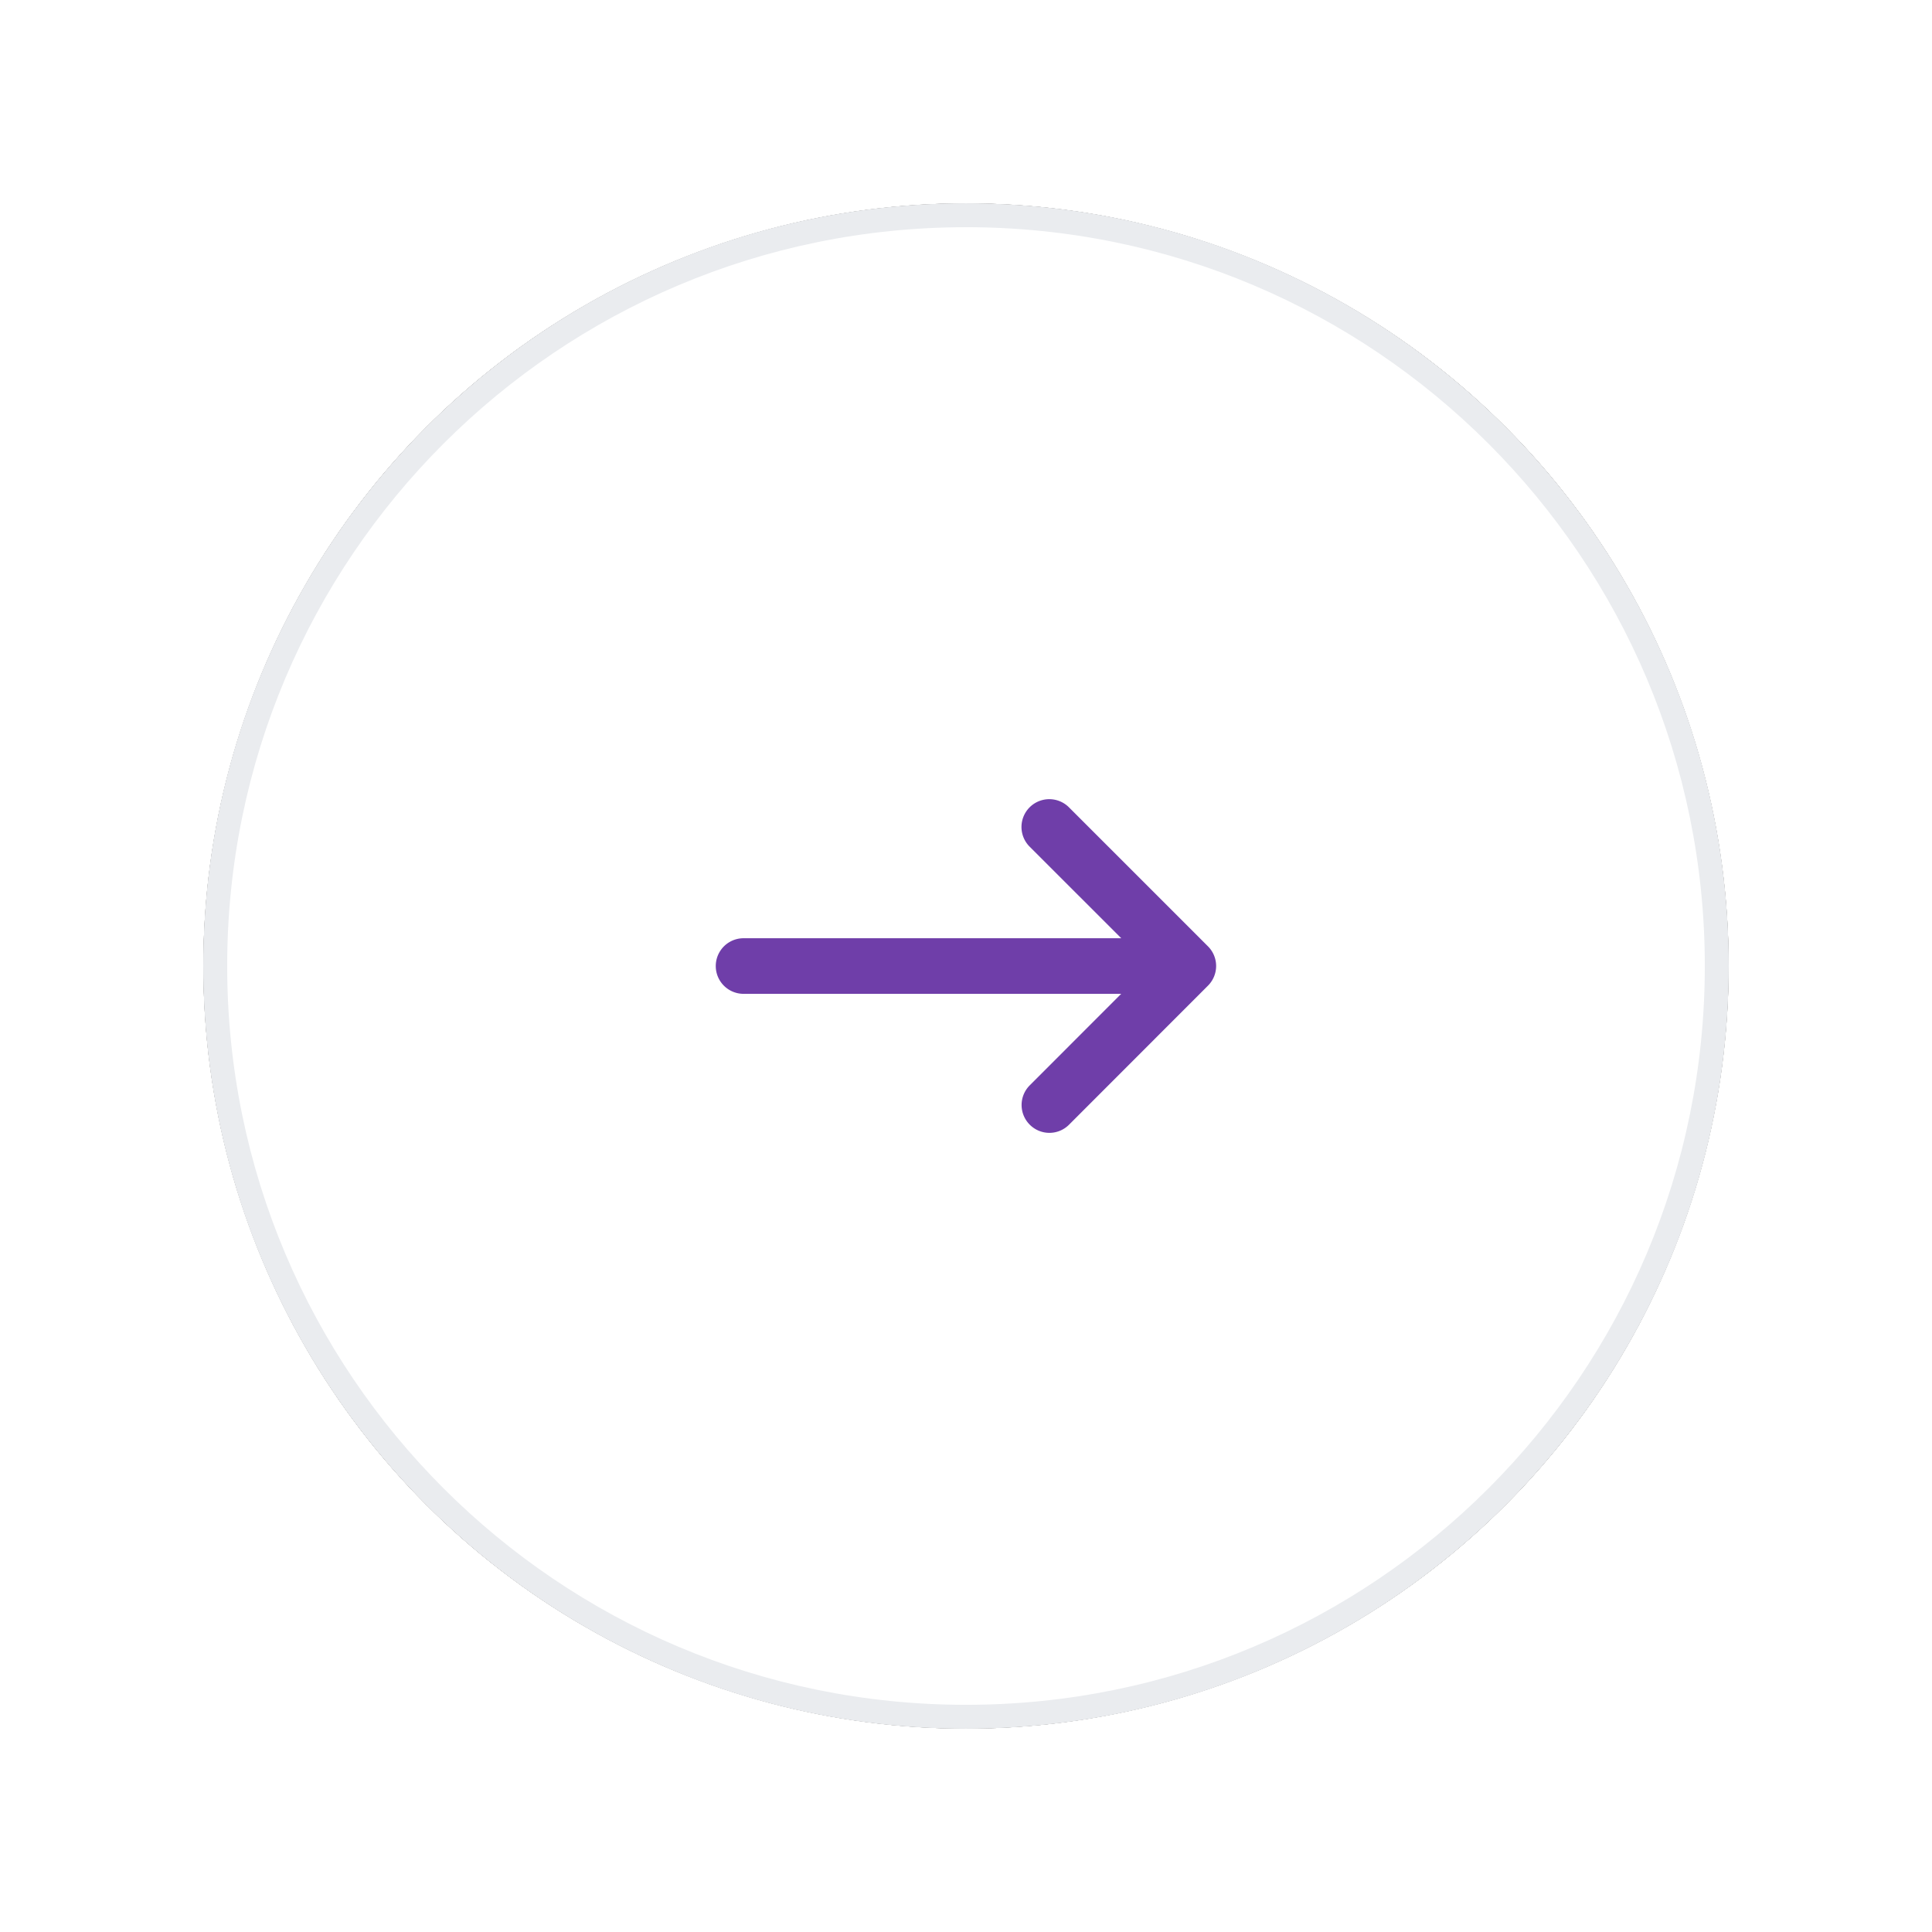
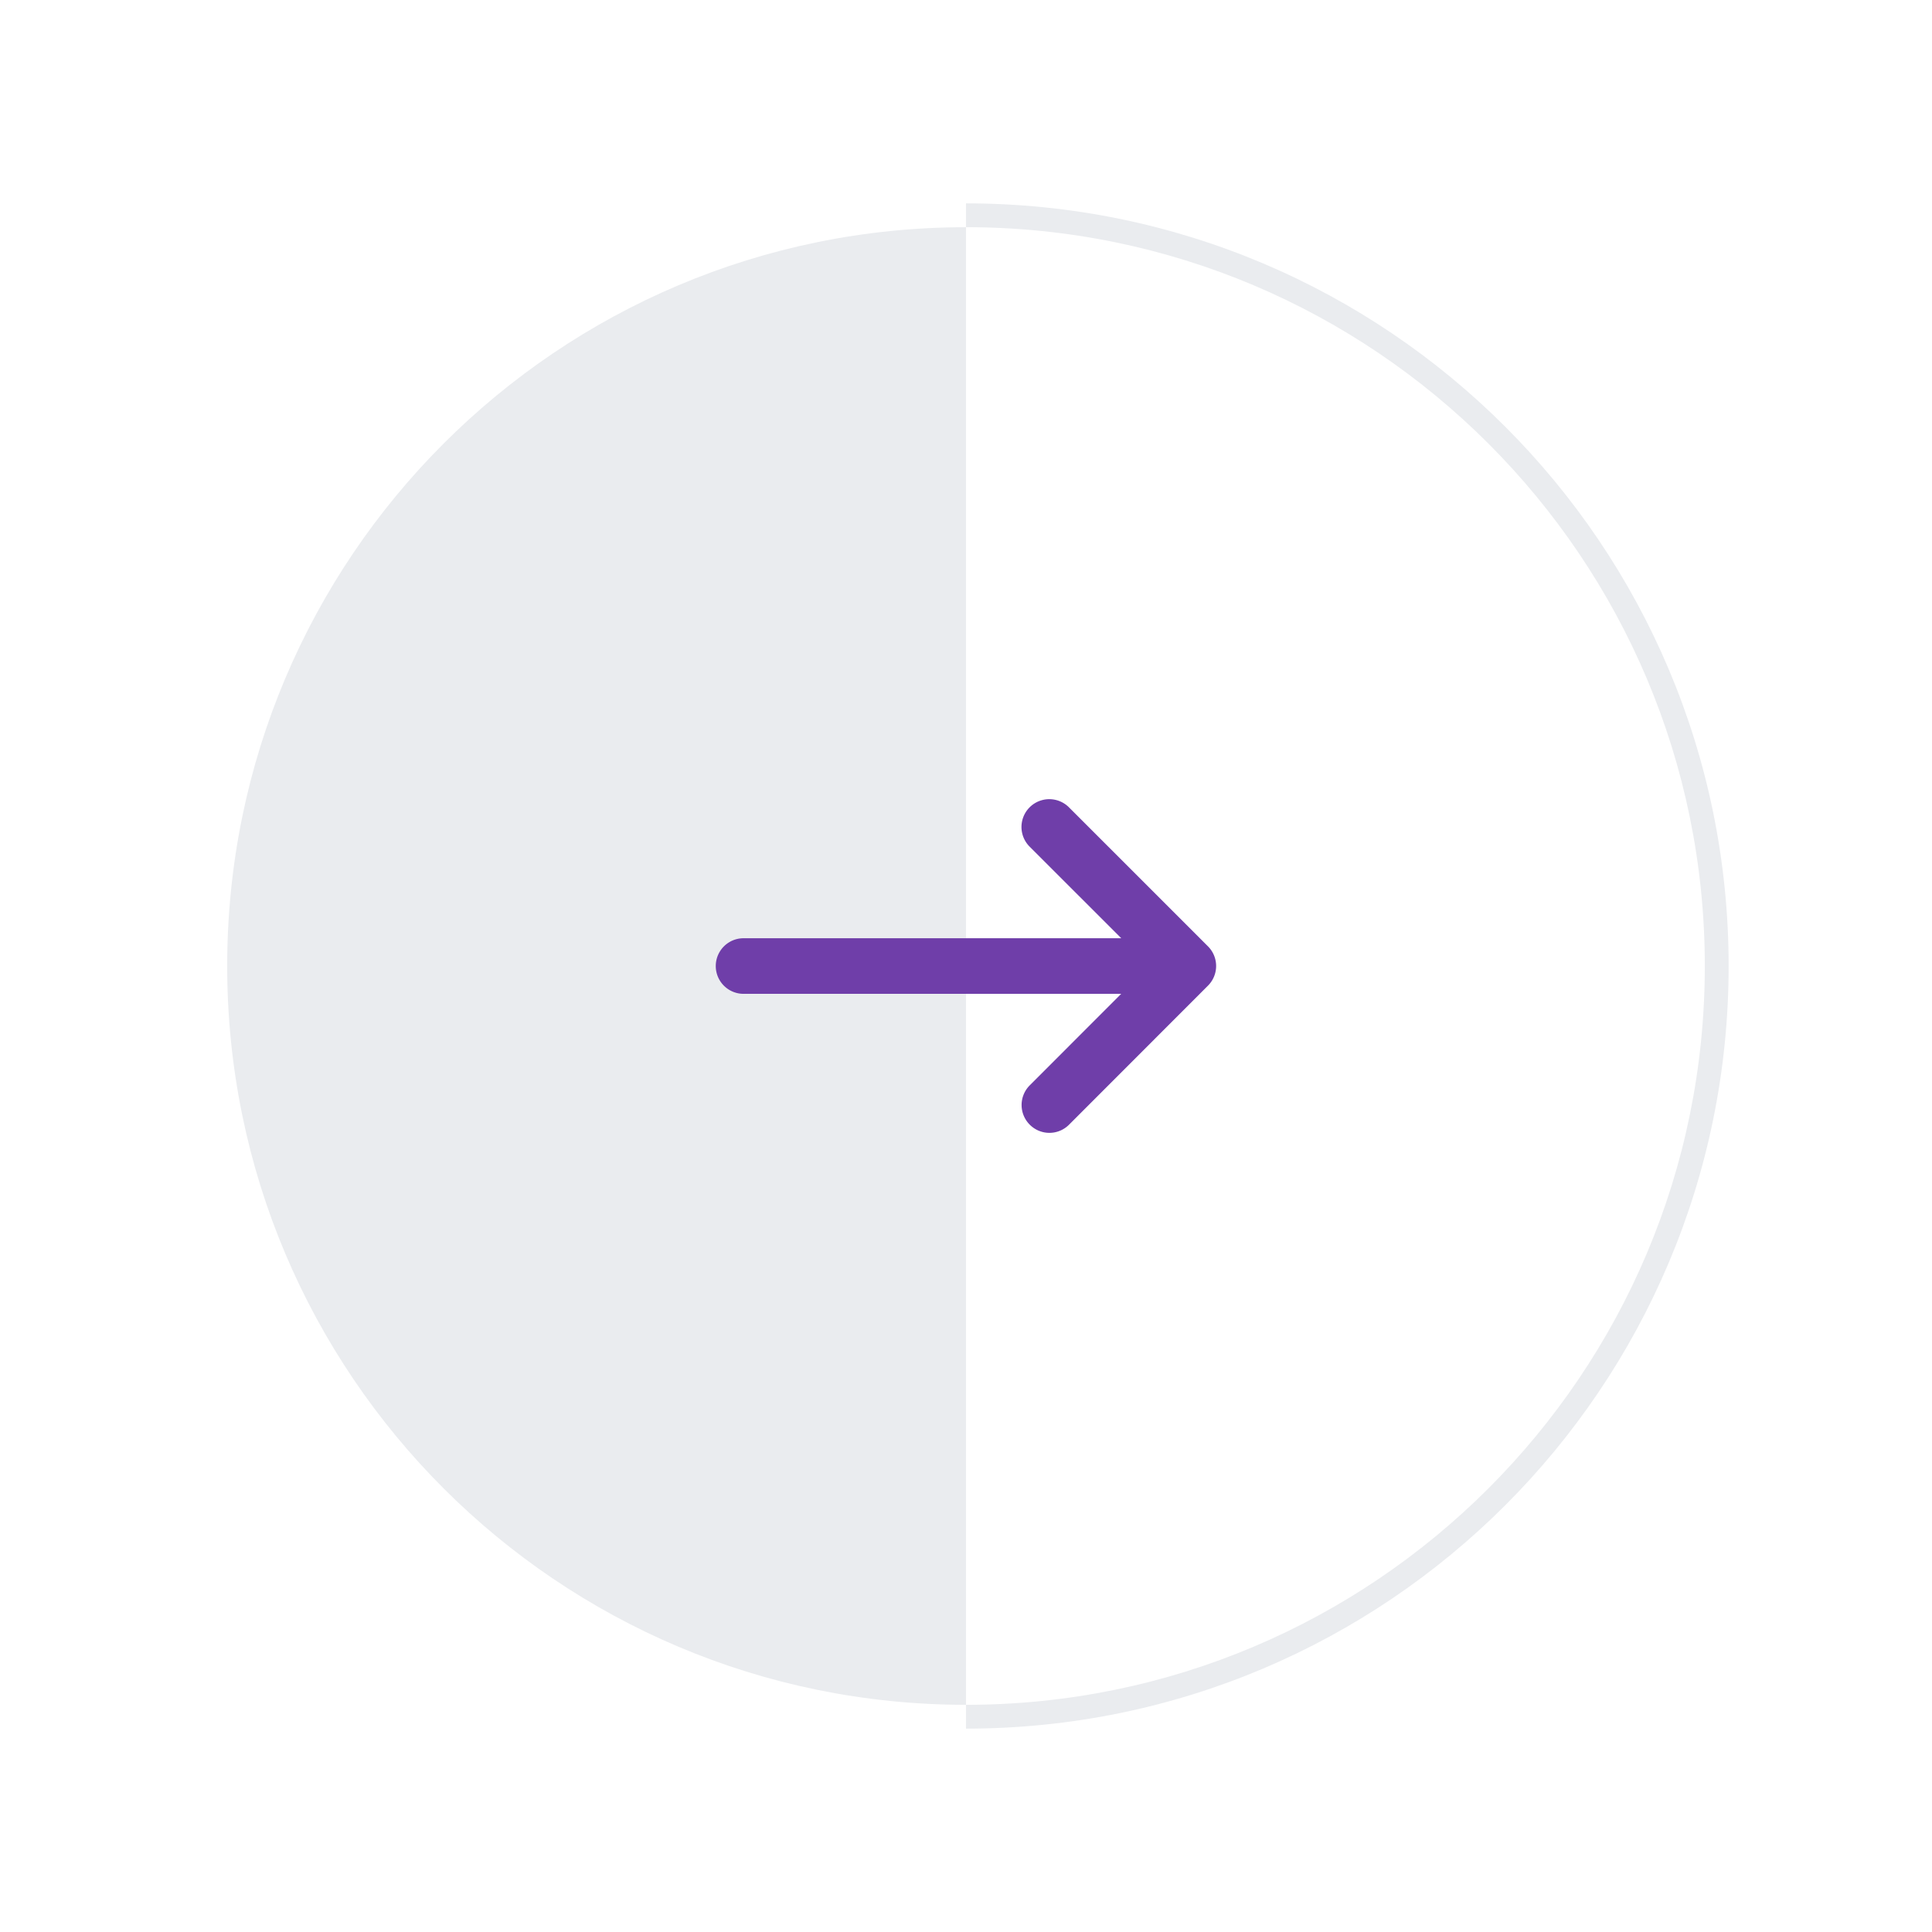
<svg xmlns="http://www.w3.org/2000/svg" xmlns:xlink="http://www.w3.org/1999/xlink" width="76" height="76" viewBox="0 0 76 76">
  <defs>
    <filter x="-20%" y="-20%" width="140%" height="140%" filterUnits="objectBoundingBox" id="suo36ntw1a">
      <feOffset in="SourceAlpha" result="shadowOffsetOuter1" />
      <feGaussianBlur stdDeviation="4" in="shadowOffsetOuter1" result="shadowBlurOuter1" />
      <feColorMatrix values="0 0 0 0 0.961 0 0 0 0 0.914 0 0 0 0 0.886 0 0 0 0.6 0" in="shadowBlurOuter1" />
    </filter>
-     <circle id="k2gq8xmiqb" cx="30" cy="30" r="30" />
  </defs>
  <g fill="none" fill-rule="evenodd">
    <g transform="translate(8 8)">
      <use fill="#000" filter="url(#suo36ntw1a)" xlink:href="#k2gq8xmiqb" />
      <use fill="#FFF" xlink:href="#k2gq8xmiqb" />
    </g>
-     <path d="M38 8c16.569 0 30 13.431 30 30 0 16.569-13.431 30-30 30C21.431 68 8 54.569 8 38 8 21.431 21.431 8 38 8zm0 .938C21.95 8.938 8.937 21.948 8.937 38 8.938 54.05 21.95 67.063 38 67.063c16.05 0 29.063-13.012 29.063-29.063C67.063 21.95 54.05 8.937 38 8.937z" fill="#EAECEF" />
+     <path d="M38 8c16.569 0 30 13.431 30 30 0 16.569-13.431 30-30 30zm0 .938C21.95 8.938 8.937 21.948 8.937 38 8.938 54.05 21.95 67.063 38 67.063c16.05 0 29.063-13.012 29.063-29.063C67.063 21.95 54.05 8.937 38 8.937z" fill="#EAECEF" />
    <path d="M29.25 36.908h14.857l-3.604-3.603a1.093 1.093 0 1 1 1.547-1.547l5.469 5.469a1.093 1.093 0 0 1 0 1.546l-5.465 5.469a1.09 1.09 0 0 1-1.546 0 1.094 1.094 0 0 1-.001-1.547l3.597-3.6H29.25a1.093 1.093 0 1 1 0-2.187" fill="#6F3EA9" />
  </g>
</svg>